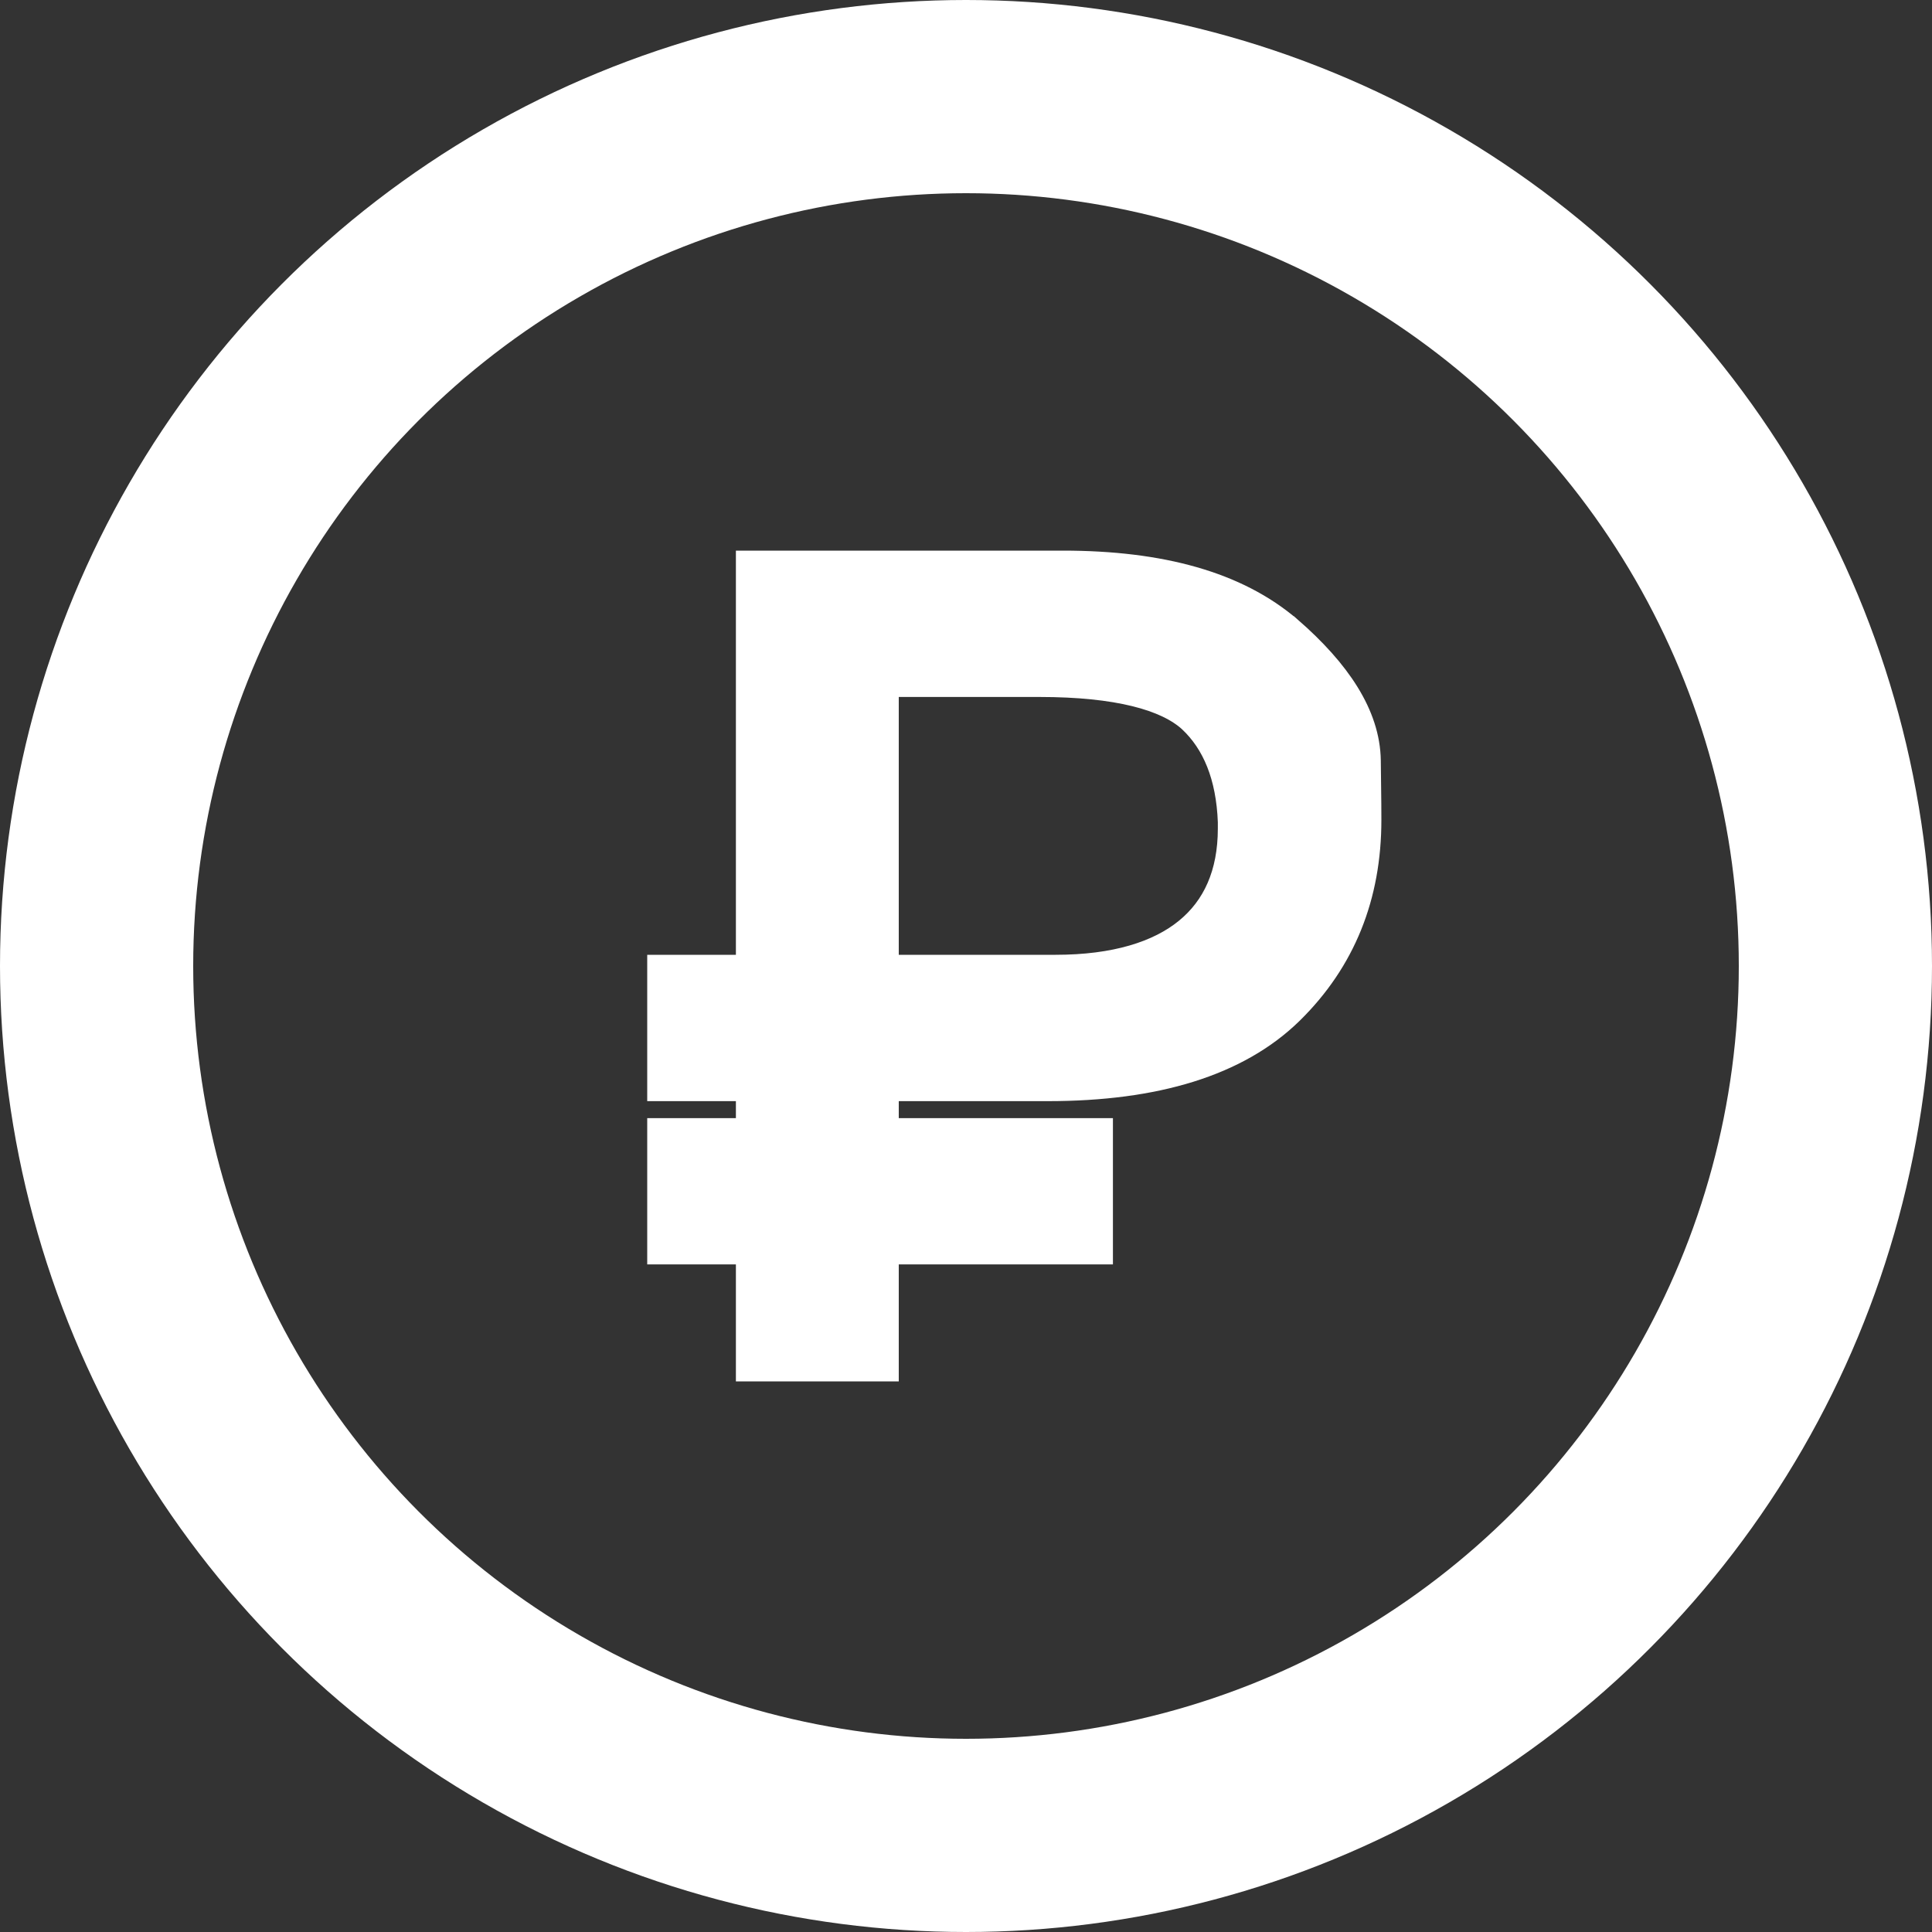
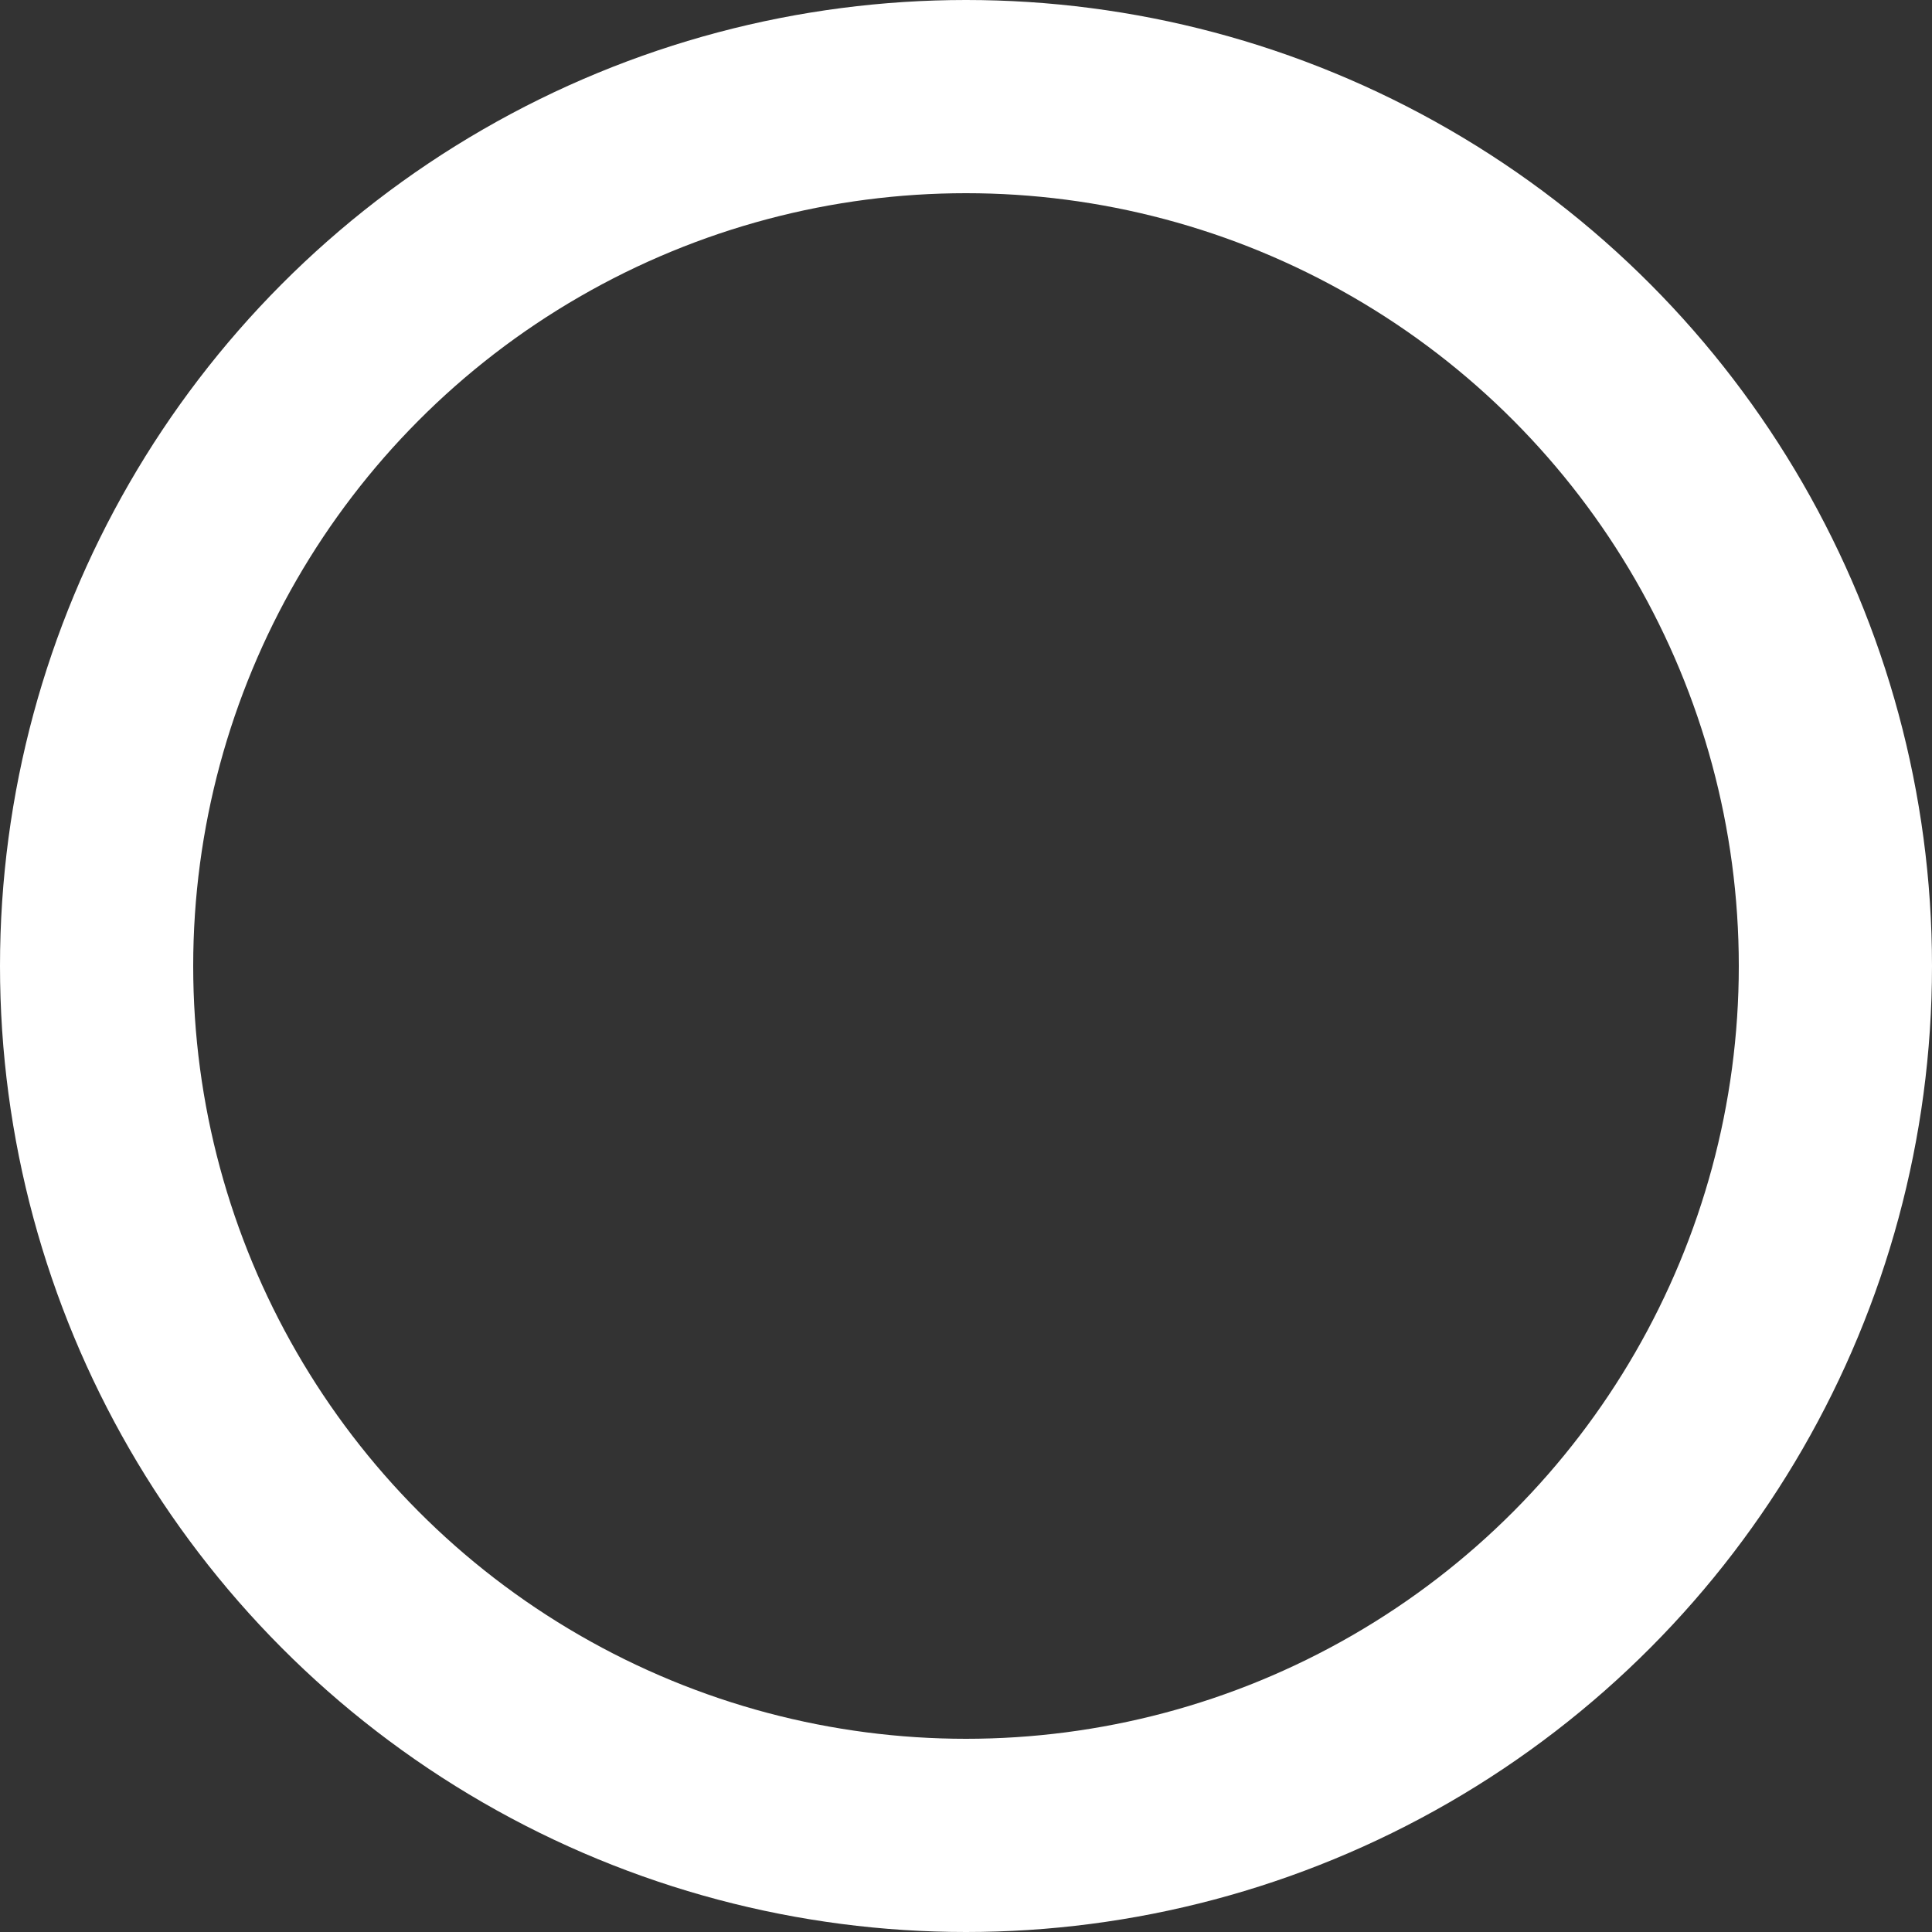
<svg xmlns="http://www.w3.org/2000/svg" width="20" height="20" viewBox="0 0 20 20" fill="none">
  <rect x="0" y="0" width="20" height="20" fill="#333333" stroke="none" />
  <circle cx="10" cy="10" r="9" stroke="white" stroke-width="2" />
-   <path d="M7.768 6V10.034H7H6.85V10.184V11.099V11.249H7H7.768V11.725H7H6.85V11.874V12.789V12.939H7H7.768V14V14.15H7.918H9.004H9.154V14V12.939H11.221H11.371V12.789V11.874V11.725H11.221H9.154V11.249H10.847C11.958 11.249 12.804 10.994 13.35 10.459C13.886 9.932 14.15 9.273 14.15 8.488C14.15 8.471 14.15 8.263 14.144 7.872C14.136 7.411 13.84 6.967 13.337 6.528L13.336 6.528C12.798 6.065 12.014 5.85 11.003 5.85H7.918H7.768V6ZM10.759 7.065C11.571 7.065 12.082 7.206 12.337 7.438C12.593 7.677 12.739 8.03 12.757 8.508V8.508V8.508V8.508V8.508V8.508V8.508V8.509V8.509V8.509V8.509V8.509V8.509V8.509V8.51V8.51V8.51V8.51V8.51V8.51V8.51V8.51V8.511V8.511V8.511V8.511V8.511V8.511V8.511V8.512V8.512V8.512V8.512V8.512V8.512V8.512V8.513V8.513V8.513V8.513V8.513V8.513V8.513V8.513V8.514V8.514V8.514V8.514V8.514V8.514V8.514V8.515V8.515V8.515V8.515V8.515V8.515V8.515V8.516V8.516V8.516V8.516V8.516V8.516V8.516V8.517V8.517V8.517V8.517V8.517V8.517V8.517V8.518V8.518V8.518V8.518V8.518V8.518V8.518V8.519V8.519V8.519V8.519V8.519V8.519V8.519V8.52V8.52V8.52V8.52V8.52V8.52V8.52V8.52V8.521V8.521V8.521V8.521V8.521V8.521V8.521V8.522V8.522V8.522V8.522V8.522V8.522V8.522V8.523V8.523V8.523V8.523V8.523V8.523V8.523V8.524V8.524V8.524V8.524V8.524V8.524V8.524V8.525V8.525V8.525V8.525V8.525V8.525V8.526V8.526V8.526V8.526V8.526V8.526V8.526V8.527V8.527V8.527V8.527V8.527V8.527V8.527V8.528V8.528V8.528V8.528V8.528V8.528V8.528V8.529V8.529V8.529V8.529V8.529V8.529V8.529V8.53V8.53V8.53V8.53V8.53V8.53V8.53V8.531V8.531V8.531V8.531V8.531V8.531V8.531V8.532V8.532V8.532V8.532V8.532V8.532V8.532V8.533V8.533V8.533V8.533V8.533V8.533V8.534V8.534V8.534V8.534V8.534V8.534V8.534V8.535V8.535V8.535V8.535V8.535V8.535V8.535V8.536V8.536V8.536V8.536V8.536V8.536V8.536V8.537V8.537V8.537V8.537V8.537V8.537V8.537V8.538V8.538V8.538V8.538V8.538V8.538V8.539V8.539V8.539V8.539V8.539V8.539V8.539V8.54V8.54V8.54V8.54V8.54V8.54V8.54V8.541V8.541V8.541V8.541V8.541V8.541V8.541V8.542V8.542V8.542V8.542V8.542V8.542V8.542V8.543V8.543V8.543V8.543V8.543V8.543V8.543V8.544V8.544V8.544V8.544V8.544V8.544V8.545V8.545V8.545V8.545V8.545V8.545V8.545V8.546V8.546V8.546V8.546V8.546V8.546V8.546V8.547V8.547V8.547V8.547V8.547V8.547V8.547V8.548V8.548V8.548V8.548V8.548V8.548V8.548V8.549V8.549V8.549V8.549V8.549V8.549V8.55V8.55V8.55V8.55V8.55V8.55V8.55V8.551V8.551V8.551V8.551V8.551V8.551V8.551V8.552V8.552V8.552V8.552V8.552V8.552V8.552V8.553V8.553V8.553V8.553V8.553V8.553V8.553V8.554V8.554V8.554V8.554V8.554V8.554V8.554V8.555V8.555V8.555V8.555V8.555V8.555V8.555V8.556V8.556V8.556V8.556V8.556V8.556V8.556V8.557V8.557V8.557V8.557V8.557V8.557V8.557V8.558V8.558V8.558V8.558V8.558V8.558V8.559V8.559V8.559V8.559V8.559V8.559V8.559V8.56V8.56V8.56V8.56V8.56V8.56V8.56V8.561V8.561V8.561V8.561V8.561V8.561V8.561V8.562V8.562V8.562V8.562V8.562V8.562V8.562V8.562V8.563V8.563V8.563V8.563V8.563V8.563V8.563V8.564V8.564V8.564V8.564V8.564V8.564V8.564V8.565V8.565V8.565V8.565V8.565V8.565V8.565V8.566V8.566V8.566V8.566V8.566V8.566V8.566V8.567V8.567V8.567V8.567V8.567V8.567V8.567V8.568V8.568V8.568V8.568V8.568V8.568V8.568V8.569V8.569V8.569V8.569V8.569V8.569V8.569V8.569V8.57V8.57V8.57V8.57V8.57V8.57V8.57V8.571V8.571V8.571V8.571V8.571V8.571V8.571V8.572V8.572V8.572V8.572V8.572V8.572V8.572V8.572V8.573V8.573V8.573V8.573V8.573V8.573V8.573V8.574V8.574V8.574V8.574V8.574V8.574V8.574V8.575V8.575V8.575V8.575V8.575V8.575V8.575V8.575V8.576V8.576V8.576V8.576V8.576V8.576V8.576V8.576V8.577V8.577V8.577V8.577V8.577V8.577V8.577C12.757 9.051 12.595 9.406 12.3 9.647C12.001 9.892 11.544 10.034 10.928 10.034H9.154V7.065H10.759Z" fill="white" stroke="white" stroke-width="0.3" />
</svg>